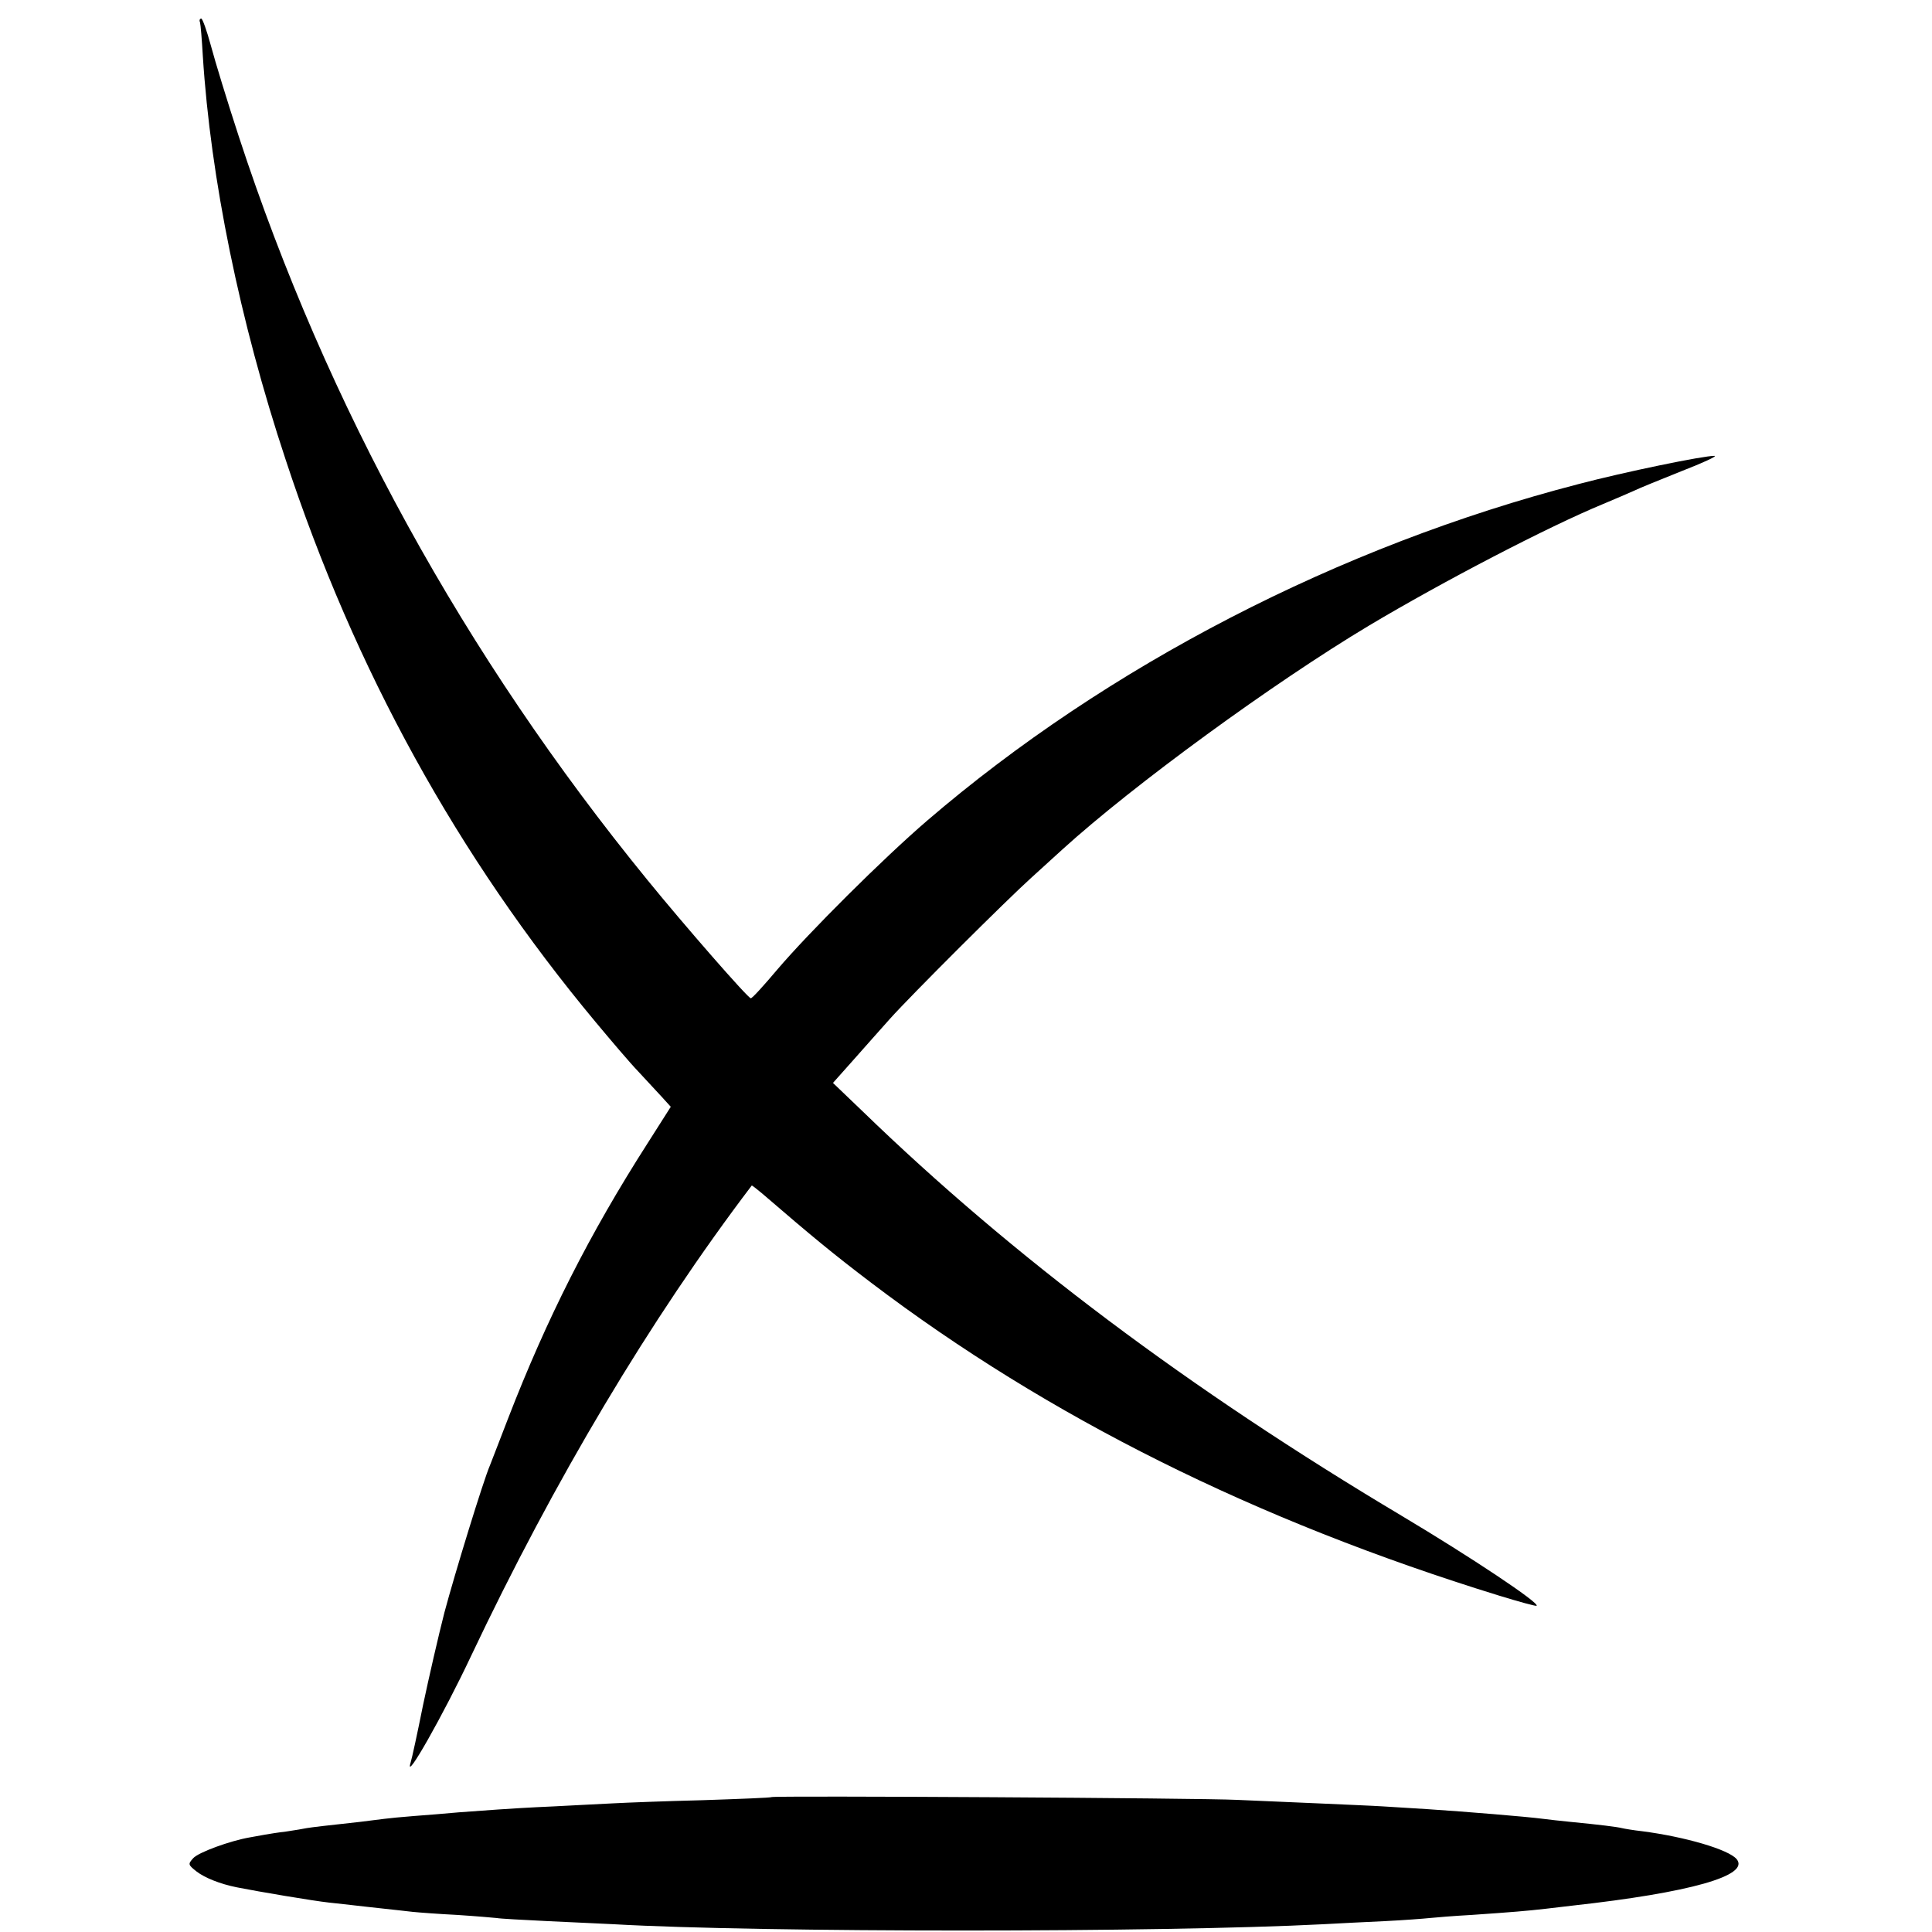
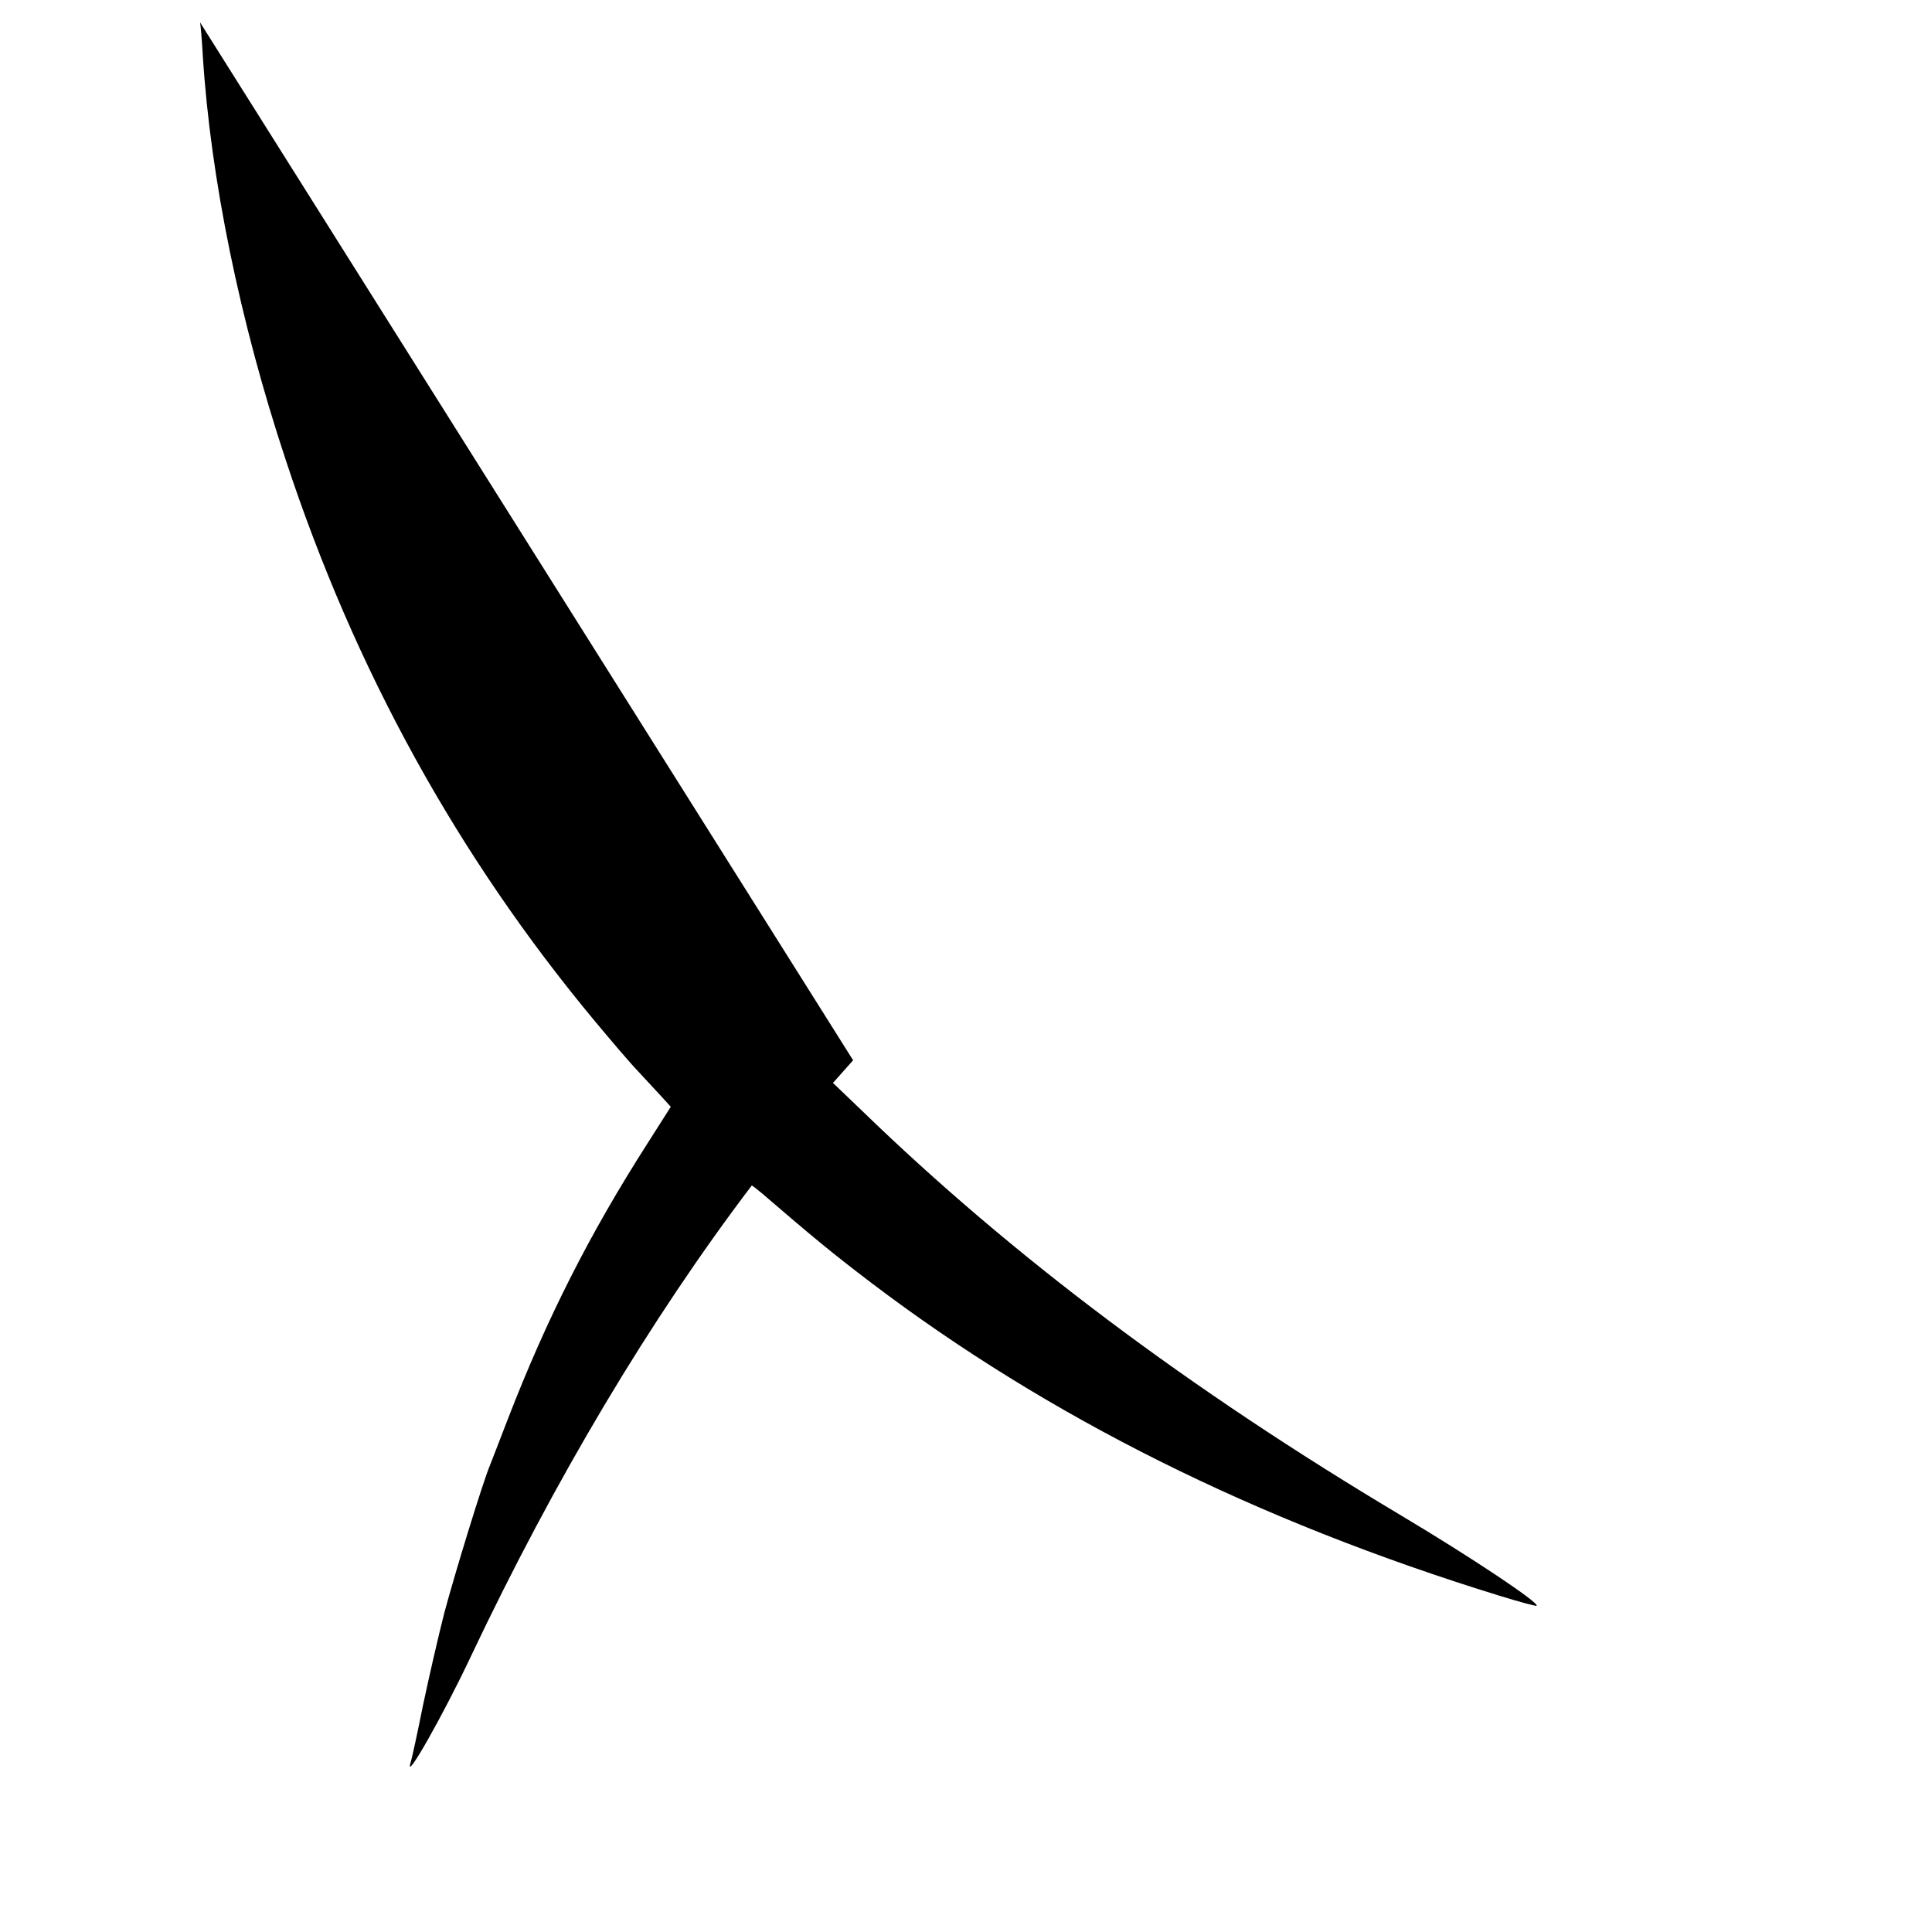
<svg xmlns="http://www.w3.org/2000/svg" version="1.0" width="623pt" height="623pt" viewBox="0 0 623 623" preserveAspectRatio="xMidYMid meet">
  <g transform="translate(0,623) scale(0.1,-0.1)" fill="#000000" stroke="none">
-     <path d="M645 6158 c2 -7 6 -56 9 -108 25 -395 119 -856 267 -1302 223 -678 555 -1280 999 -1813 50 -60 112 -133 138 -160 26 -28 60 -65 76 -82 l29 -32 -75 -118 c-187 -292 -325 -565 -450 -888 -27 -71 -54 -139 -58 -150 -21 -48 -114 -351 -147 -475 -19 -74 -50 -209 -69 -299 -18 -90 -36 -173 -40 -185 -21 -69 106 155 195 344 268 566 577 1085 905 1517 1 1 15 -10 33 -25 165 -142 228 -194 353 -289 571 -433 1239 -766 2023 -1008 65 -20 120 -35 122 -33 10 9 -212 157 -435 290 -686 409 -1255 836 -1739 1305 l-95 91 65 73 c35 40 89 100 119 134 70 78 377 384 456 455 33 30 78 71 100 91 229 208 680 537 989 722 238 142 578 319 755 392 36 15 80 34 98 42 18 9 88 37 155 64 67 26 115 48 106 49 -34 1 -291 -52 -439 -91 -772 -200 -1520 -587 -2100 -1085 -143 -123 -380 -359 -484 -481 -43 -51 -81 -93 -85 -92 -9 0 -215 236 -333 381 -590 723 -1034 1530 -1318 2398 -37 113 -77 244 -90 293 -13 48 -27 87 -31 87 -5 0 -7 -6 -4 -12z" />
-     <path d="M2488 435 c-2 -2 -102 -6 -223 -10 -121 -3 -249 -8 -285 -10 -36 -2 -123 -6 -195 -10 -71 -3 -152 -8 -179 -10 -27 -2 -83 -6 -125 -9 -42 -4 -107 -9 -146 -12 -38 -3 -81 -7 -95 -9 -14 -2 -50 -6 -80 -10 -110 -12 -153 -17 -171 -20 -9 -2 -39 -7 -66 -11 -26 -3 -57 -8 -68 -10 -11 -2 -33 -6 -50 -9 -63 -11 -165 -48 -182 -67 -17 -19 -17 -21 11 -43 26 -20 75 -40 130 -51 70 -14 249 -44 296 -49 30 -3 71 -8 90 -10 19 -2 60 -7 90 -10 30 -3 71 -8 90 -10 19 -2 85 -7 145 -10 61 -4 118 -9 127 -10 9 -2 83 -6 165 -10 81 -4 177 -8 213 -10 474 -27 1763 -27 2286 0 49 3 139 7 199 10 61 3 126 8 145 10 19 2 80 7 135 10 131 9 179 13 240 20 28 3 66 8 85 10 380 42 574 97 530 150 -26 31 -166 72 -305 90 -27 3 -57 8 -65 10 -16 4 -72 11 -165 20 -33 3 -73 8 -90 10 -53 7 -249 23 -370 31 -49 3 -115 7 -145 9 -30 2 -127 6 -215 10 -88 4 -203 9 -255 11 -114 6 -1497 14 -1502 9z" />
+     <path d="M645 6158 c2 -7 6 -56 9 -108 25 -395 119 -856 267 -1302 223 -678 555 -1280 999 -1813 50 -60 112 -133 138 -160 26 -28 60 -65 76 -82 l29 -32 -75 -118 c-187 -292 -325 -565 -450 -888 -27 -71 -54 -139 -58 -150 -21 -48 -114 -351 -147 -475 -19 -74 -50 -209 -69 -299 -18 -90 -36 -173 -40 -185 -21 -69 106 155 195 344 268 566 577 1085 905 1517 1 1 15 -10 33 -25 165 -142 228 -194 353 -289 571 -433 1239 -766 2023 -1008 65 -20 120 -35 122 -33 10 9 -212 157 -435 290 -686 409 -1255 836 -1739 1305 l-95 91 65 73 z" />
  </g>
</svg>